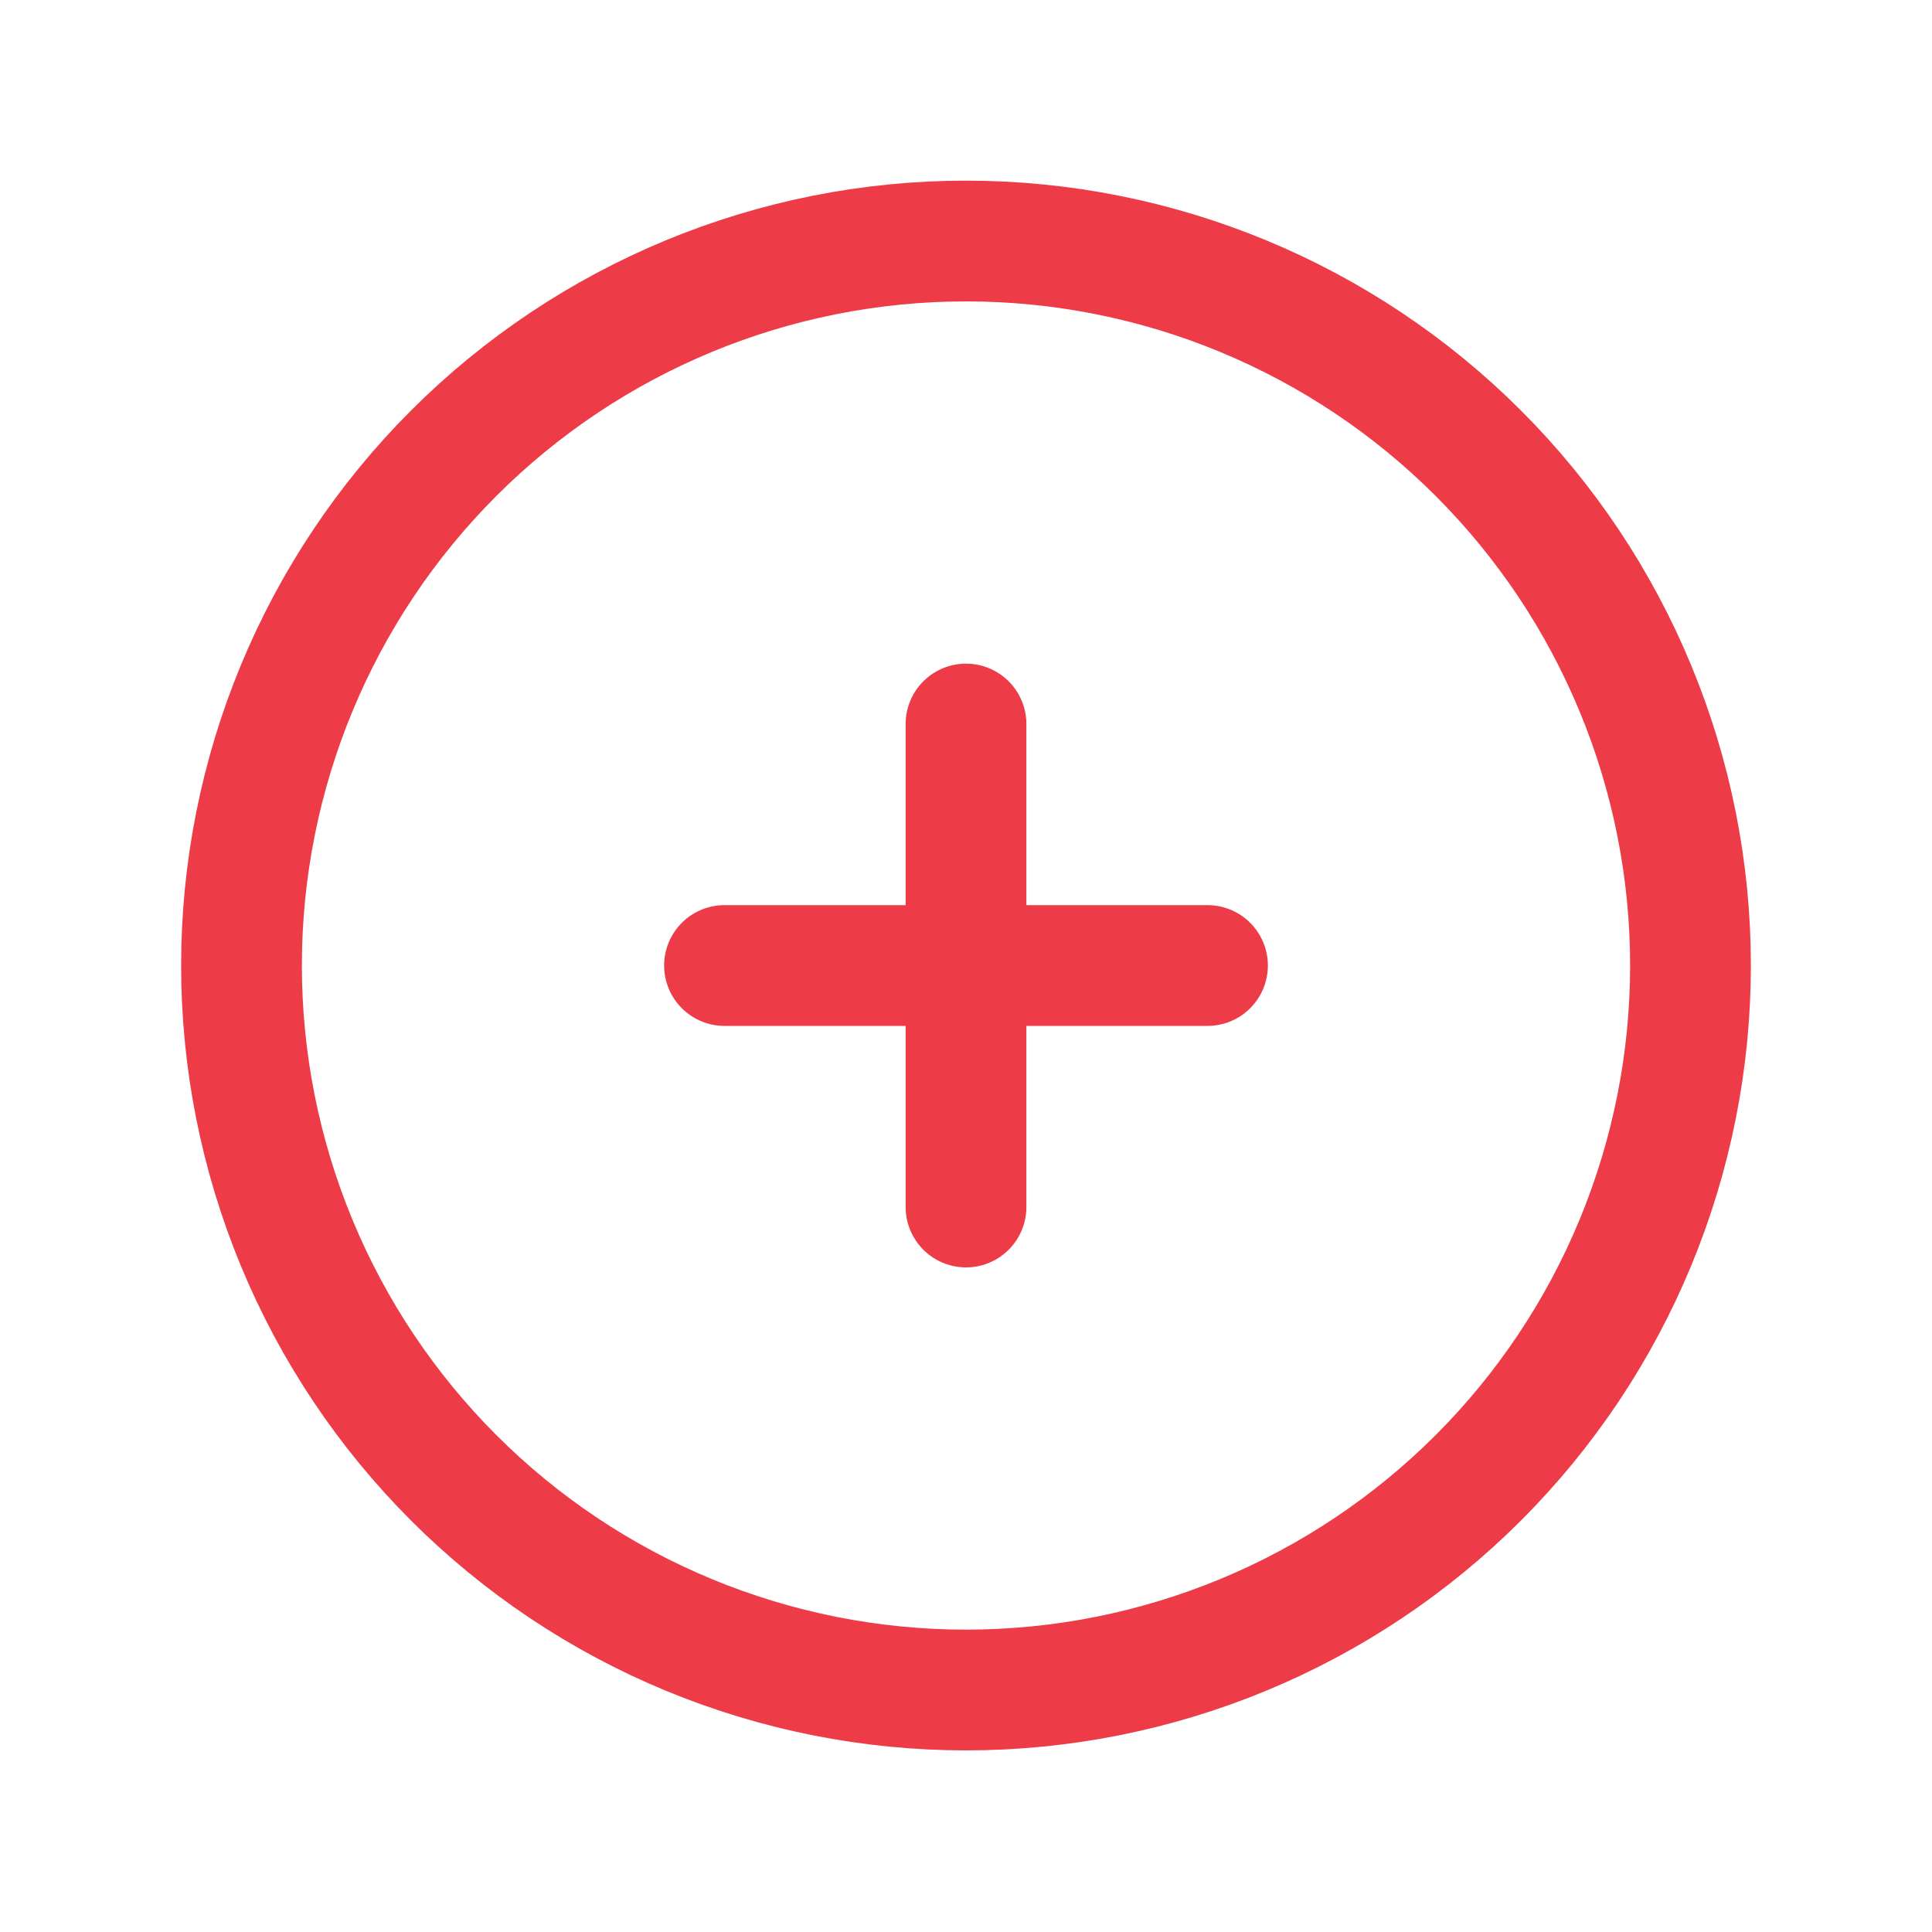
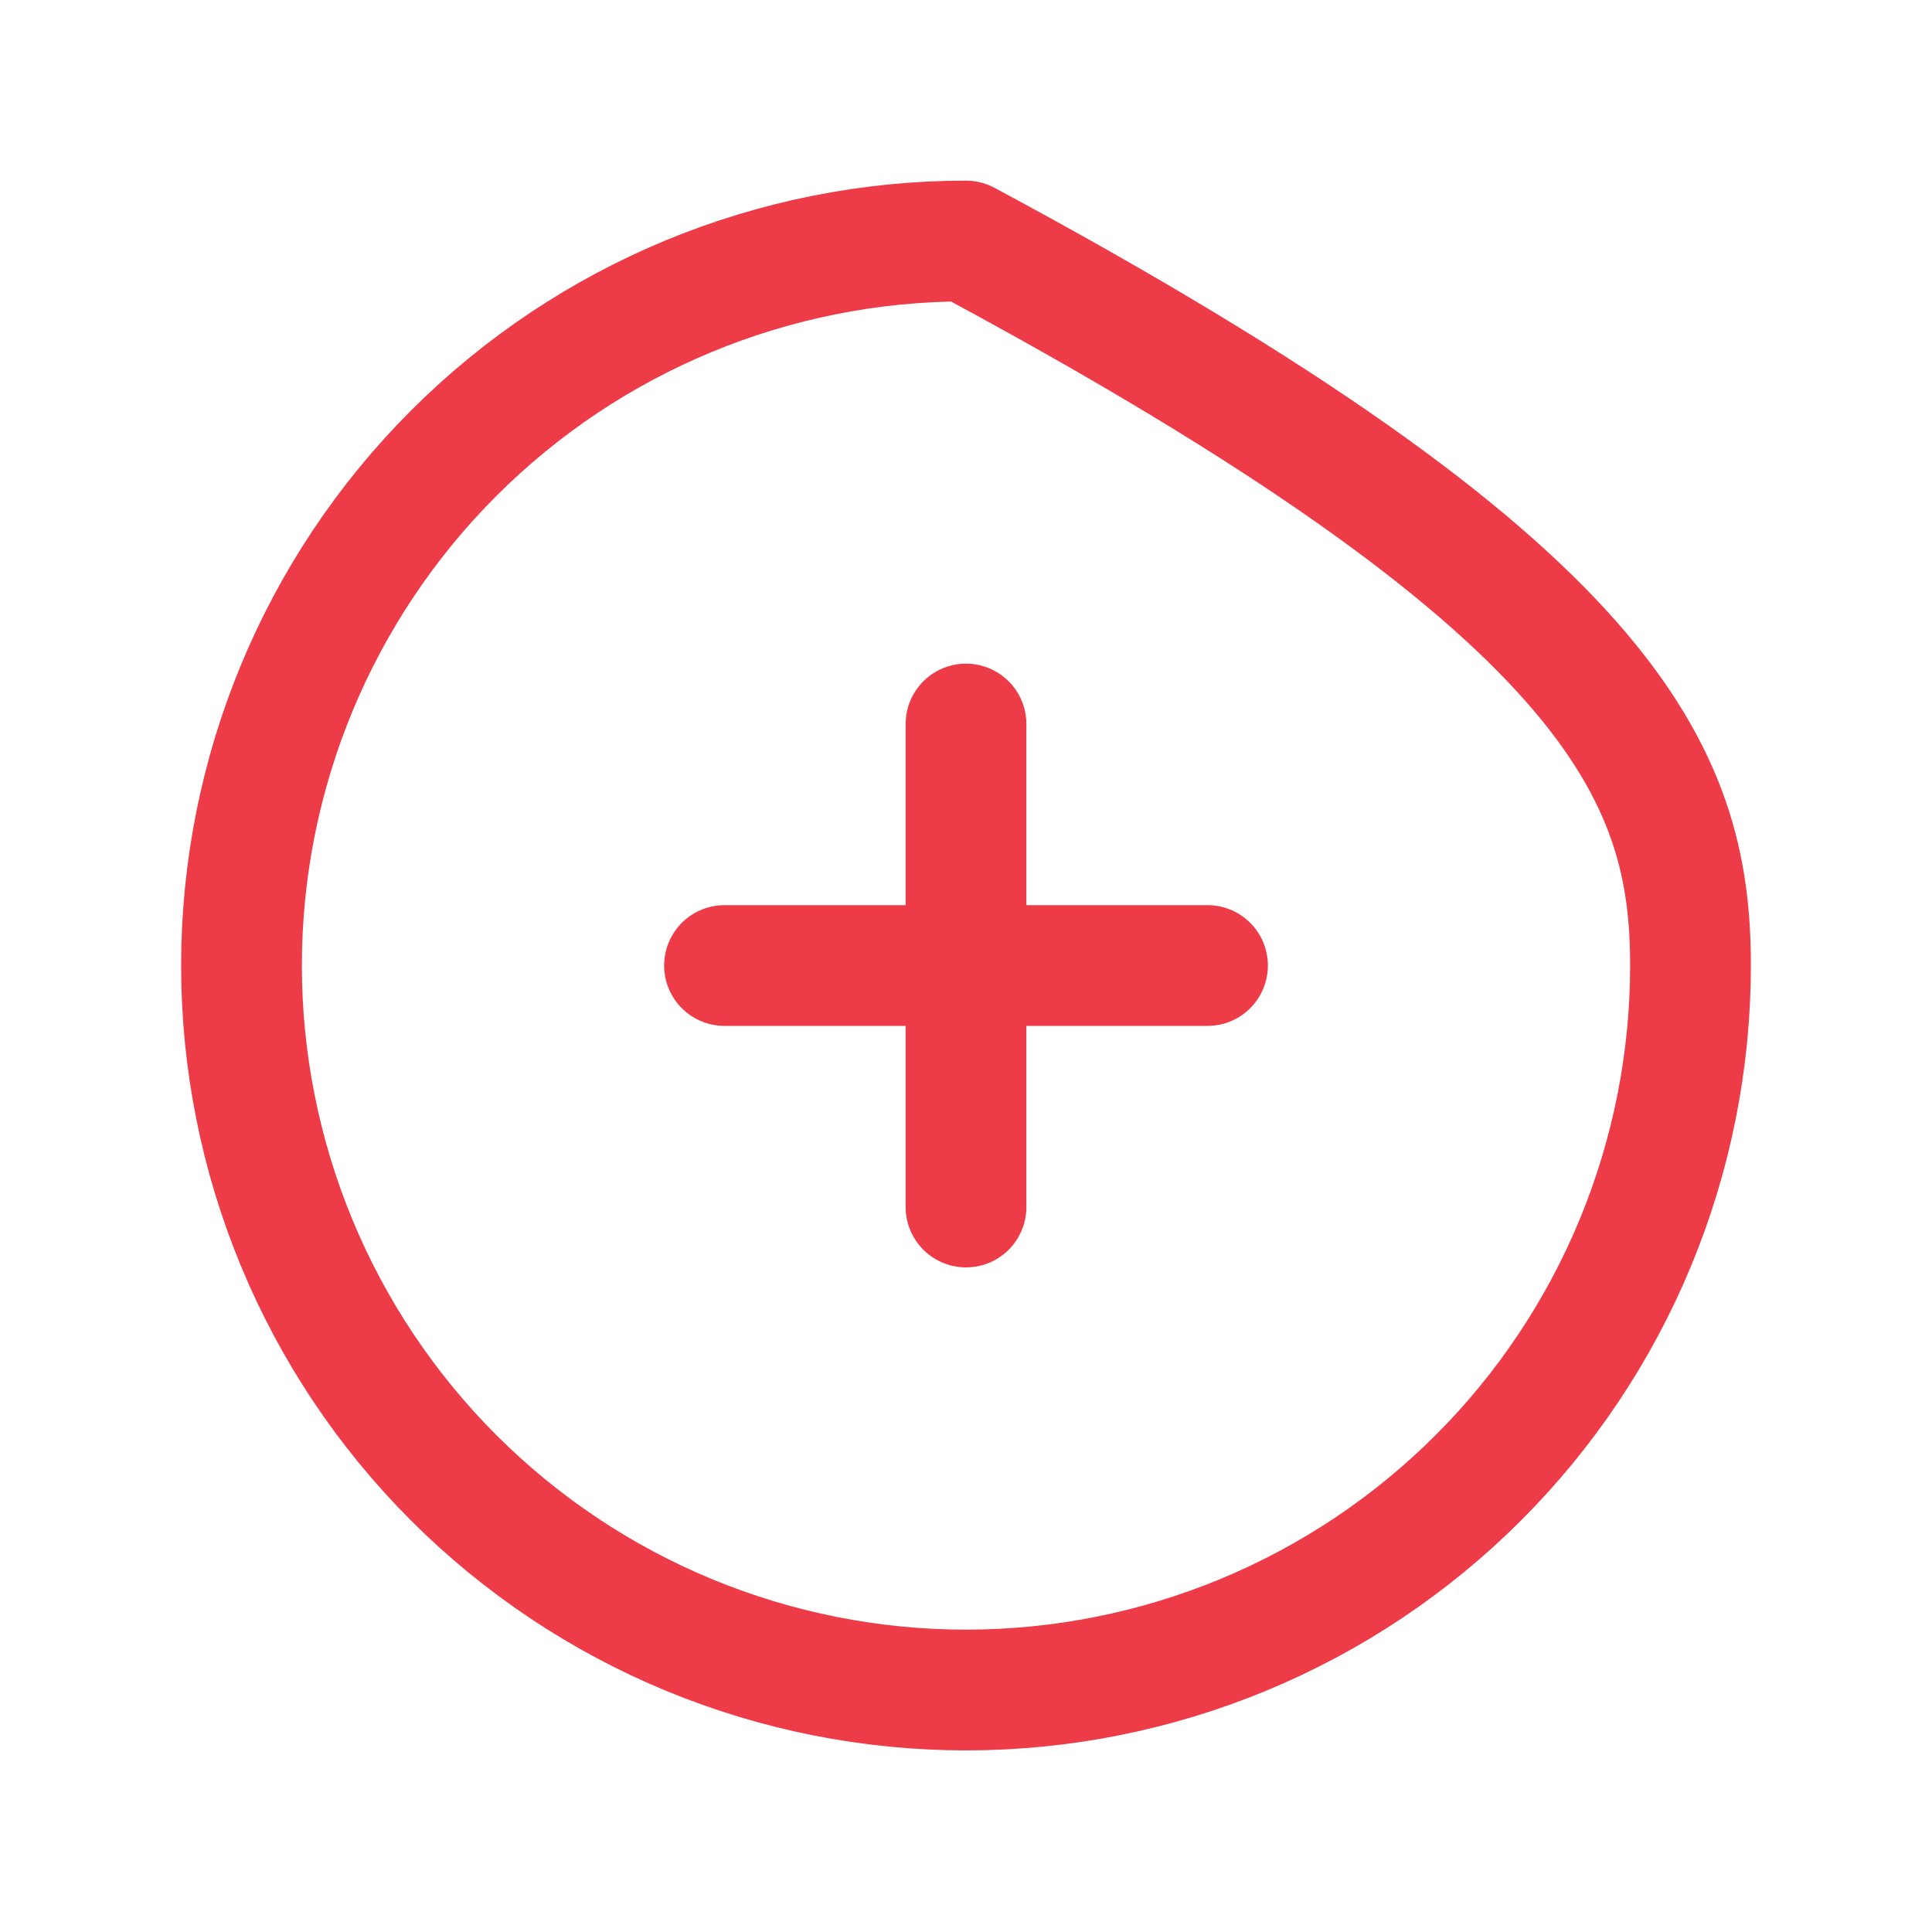
<svg xmlns="http://www.w3.org/2000/svg" width="24" height="24" viewBox="0 0 24 24" fill="none">
-   <path d="M12 8.994V14.994M15 11.994H9M21 11.994C21 13.176 20.767 14.346 20.315 15.438C19.863 16.53 19.2 17.522 18.364 18.358C17.528 19.194 16.536 19.857 15.444 20.309C14.352 20.761 13.182 20.994 12 20.994C10.818 20.994 9.648 20.761 8.556 20.309C7.464 19.857 6.472 19.194 5.636 18.358C4.8 17.522 4.137 16.53 3.685 15.438C3.233 14.346 3 13.176 3 11.994C3 9.607 3.948 7.318 5.636 5.63C7.324 3.942 9.613 2.994 12 2.994C14.387 2.994 16.676 3.942 18.364 5.63C20.052 7.318 21 9.607 21 11.994Z" stroke="#ED3C47" stroke-width="1.5" stroke-linecap="round" stroke-linejoin="round" />
+   <path d="M12 8.994V14.994M15 11.994H9M21 11.994C21 13.176 20.767 14.346 20.315 15.438C19.863 16.53 19.2 17.522 18.364 18.358C17.528 19.194 16.536 19.857 15.444 20.309C14.352 20.761 13.182 20.994 12 20.994C10.818 20.994 9.648 20.761 8.556 20.309C7.464 19.857 6.472 19.194 5.636 18.358C4.8 17.522 4.137 16.53 3.685 15.438C3.233 14.346 3 13.176 3 11.994C3 9.607 3.948 7.318 5.636 5.63C7.324 3.942 9.613 2.994 12 2.994C20.052 7.318 21 9.607 21 11.994Z" stroke="#ED3C47" stroke-width="1.5" stroke-linecap="round" stroke-linejoin="round" />
</svg>